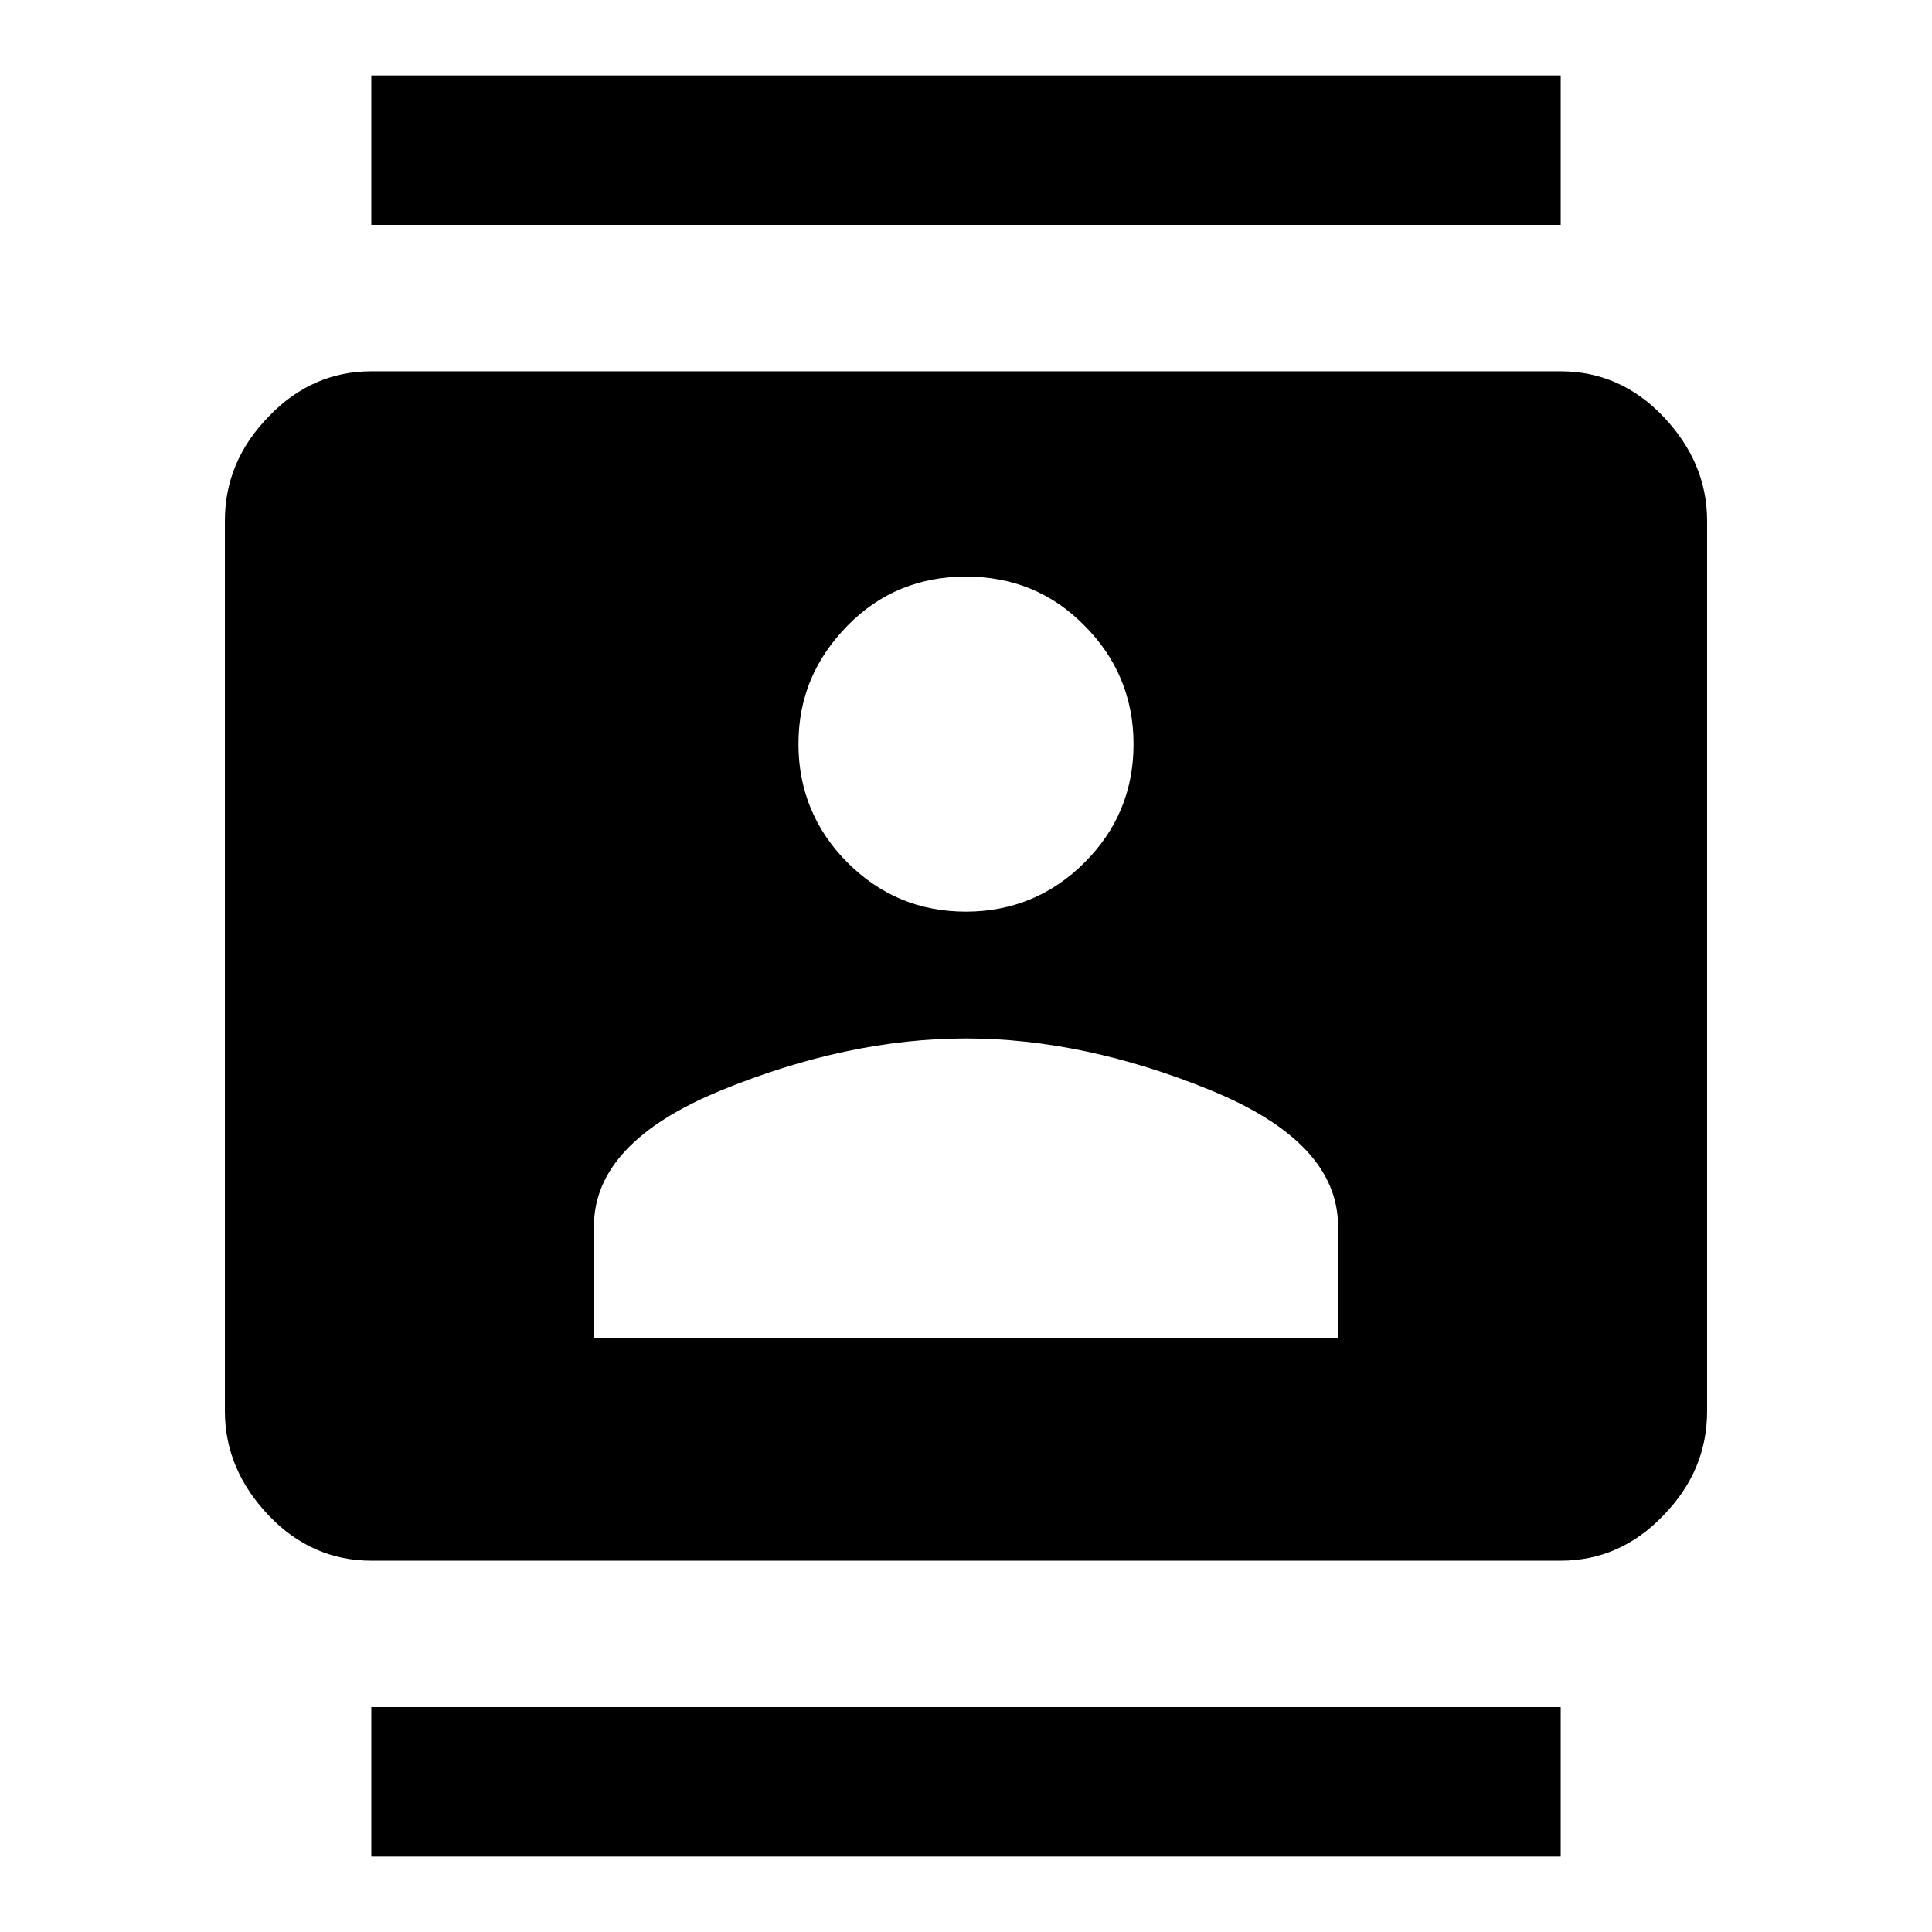
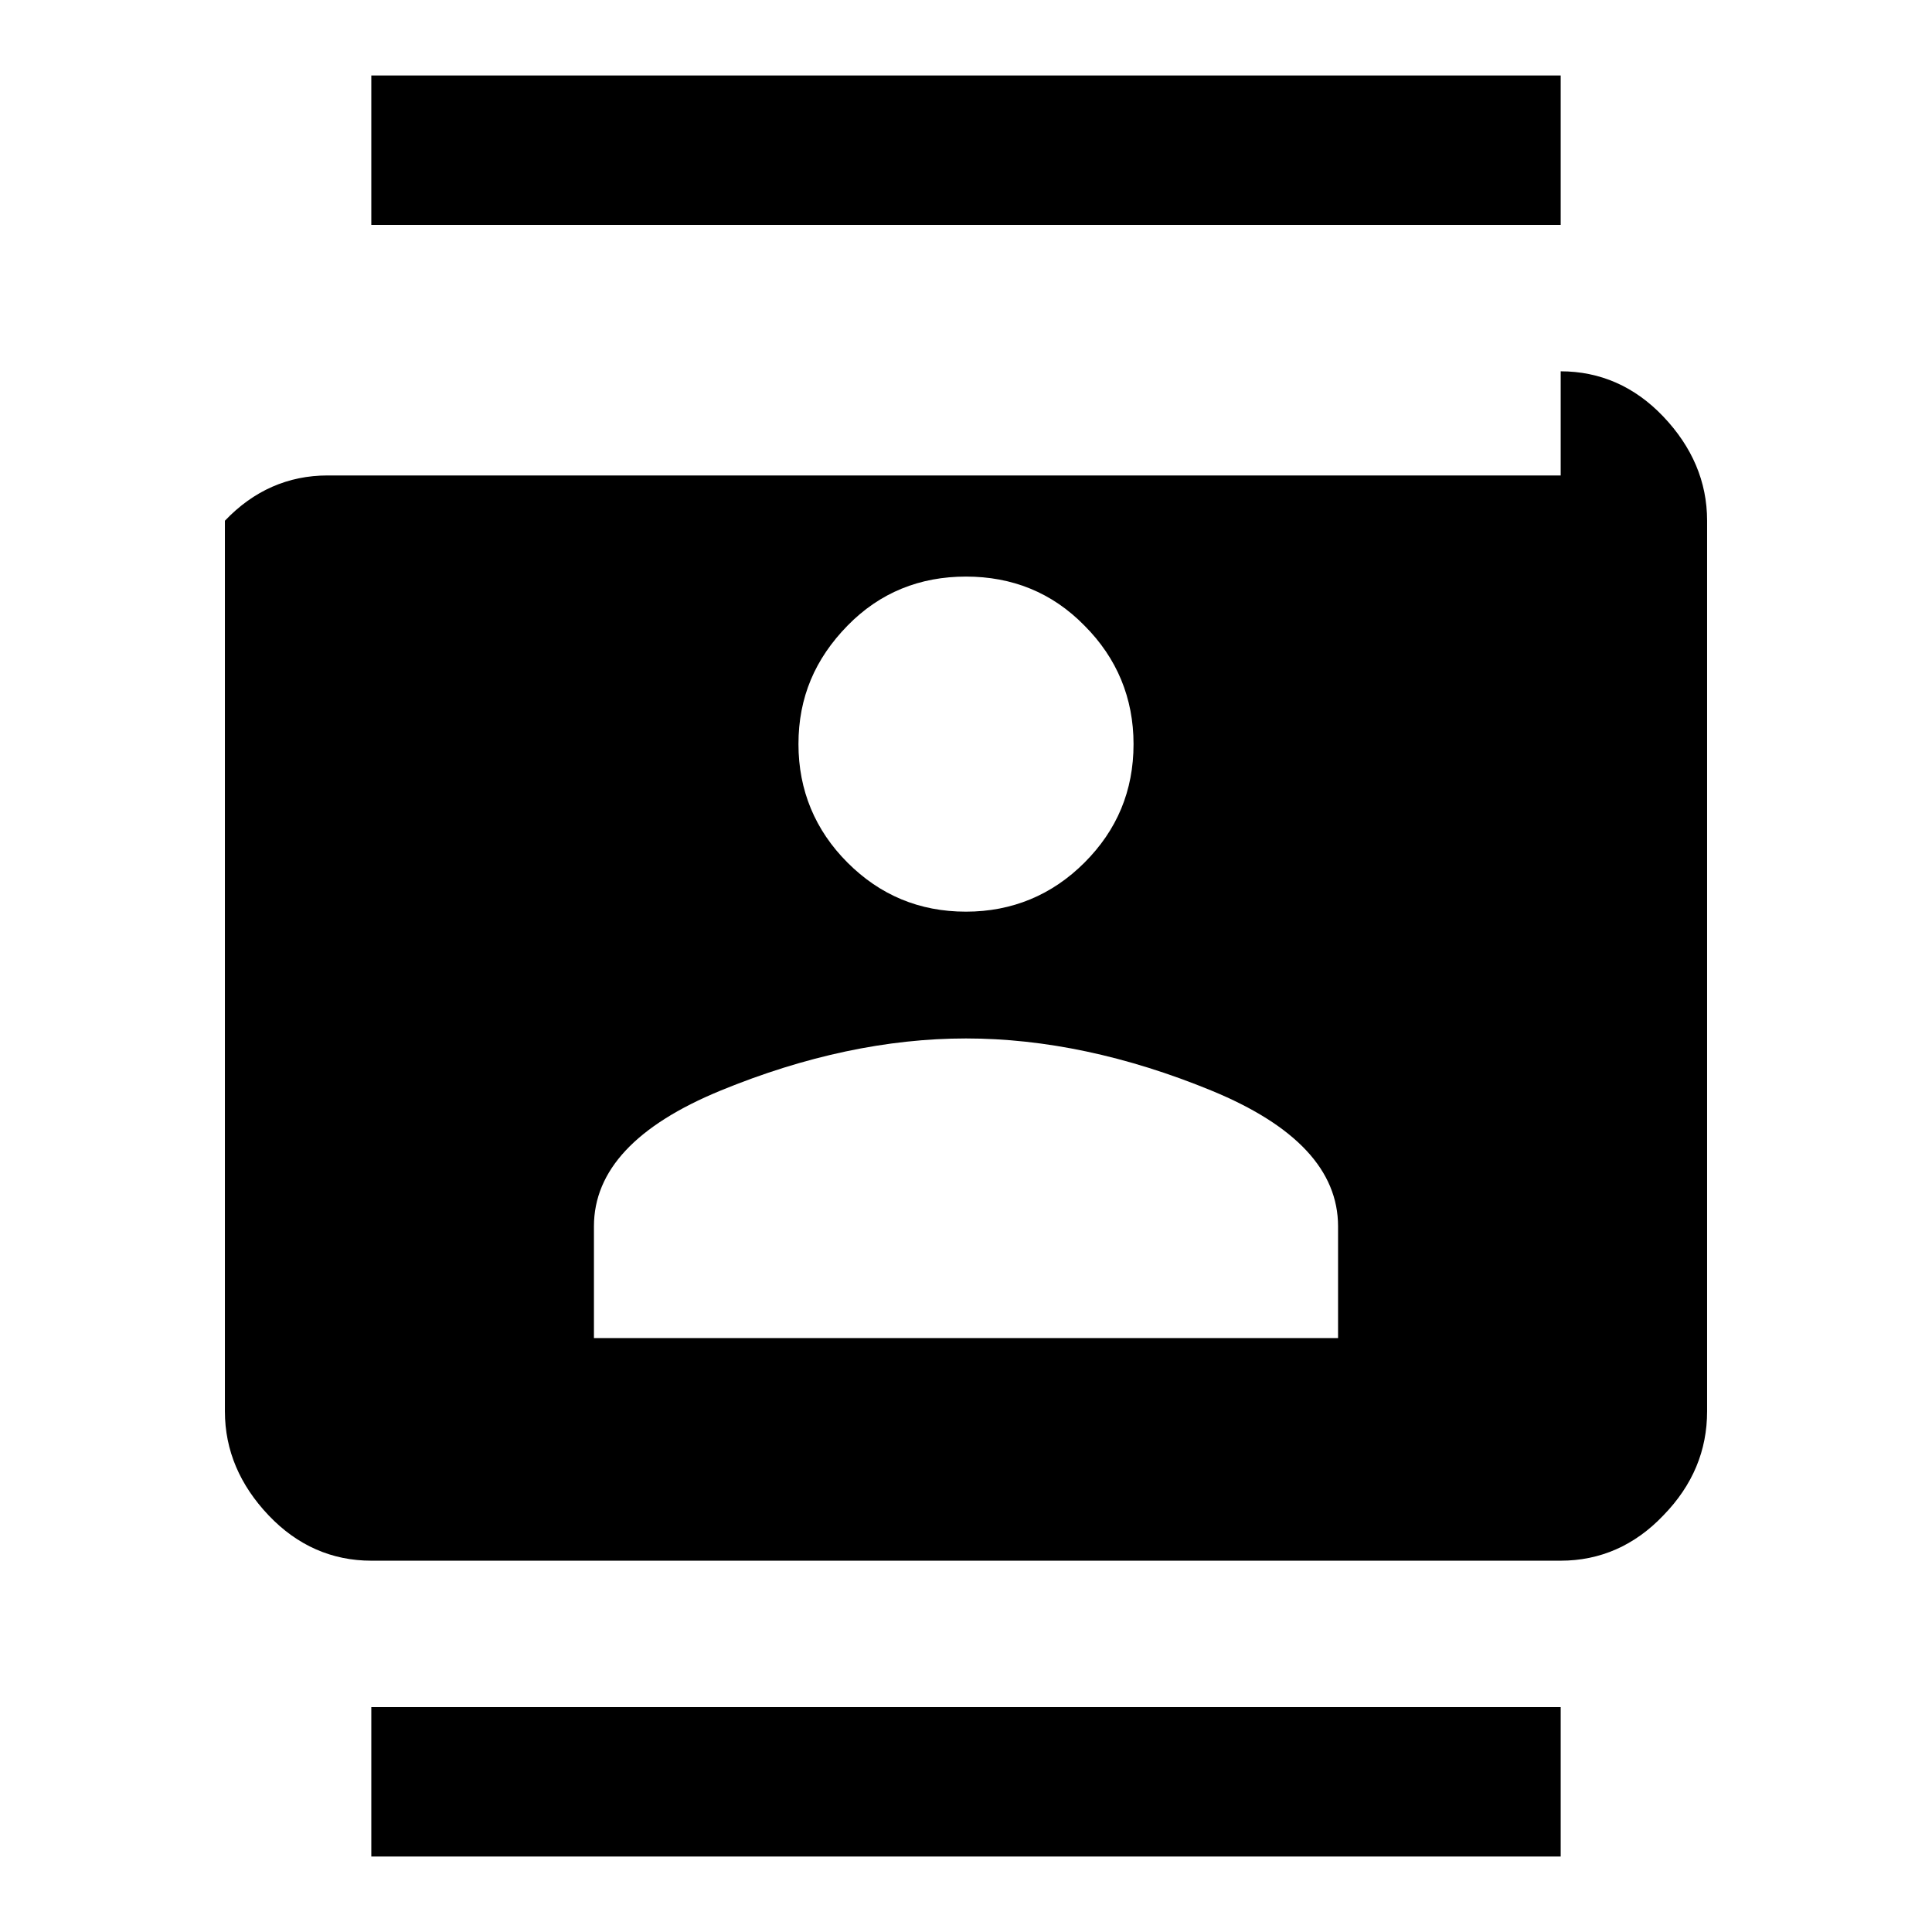
<svg xmlns="http://www.w3.org/2000/svg" version="1.1" x="0px" y="0px" viewBox="0 0 256 256" enable-background="new 0 0 256 256" xml:space="preserve">
  <g>
-     <path fill="#000000" d="M177.3,177.3v-14.8c0-7.4-5.6-13.4-16.8-18c-11.2-4.6-22.1-6.9-32.5-6.9c-10.4,0-21.3,2.3-32.5,6.9 c-11.2,4.6-16.8,10.6-16.8,18v14.8H177.3L177.3,177.3z M128,76.4c-6.1,0-11.4,2.1-15.7,6.5s-6.5,9.5-6.5,15.7 c0,6.1,2.2,11.4,6.5,15.7c4.3,4.3,9.5,6.5,15.7,6.5c6.1,0,11.4-2.2,15.7-6.5c4.3-4.3,6.5-9.5,6.5-15.7c0-6.1-2.2-11.4-6.5-15.7 C139.4,78.5,134.1,76.4,128,76.4z M206.8,49.2c5.2,0,9.8,2,13.6,6c3.8,4,5.8,8.6,5.8,13.8v118c0,5.2-1.9,9.8-5.8,13.8 c-3.8,4-8.4,6-13.6,6H49.2c-5.2,0-9.8-2-13.6-6c-3.8-4-5.8-8.6-5.8-13.8V69c0-5.2,1.9-9.8,5.8-13.8c3.8-4,8.4-6,13.6-6H206.8z  M49.2,246v-19.8h157.6V246H49.2z M206.8,10v19.8H49.2V10H206.8z" />
+     <path fill="#000000" d="M177.3,177.3v-14.8c0-7.4-5.6-13.4-16.8-18c-11.2-4.6-22.1-6.9-32.5-6.9c-10.4,0-21.3,2.3-32.5,6.9 c-11.2,4.6-16.8,10.6-16.8,18v14.8H177.3L177.3,177.3z M128,76.4c-6.1,0-11.4,2.1-15.7,6.5s-6.5,9.5-6.5,15.7 c0,6.1,2.2,11.4,6.5,15.7c4.3,4.3,9.5,6.5,15.7,6.5c6.1,0,11.4-2.2,15.7-6.5c4.3-4.3,6.5-9.5,6.5-15.7c0-6.1-2.2-11.4-6.5-15.7 C139.4,78.5,134.1,76.4,128,76.4z M206.8,49.2c5.2,0,9.8,2,13.6,6c3.8,4,5.8,8.6,5.8,13.8v118c0,5.2-1.9,9.8-5.8,13.8 c-3.8,4-8.4,6-13.6,6H49.2c-5.2,0-9.8-2-13.6-6c-3.8-4-5.8-8.6-5.8-13.8V69c3.8-4,8.4-6,13.6-6H206.8z  M49.2,246v-19.8h157.6V246H49.2z M206.8,10v19.8H49.2V10H206.8z" />
  </g>
</svg>